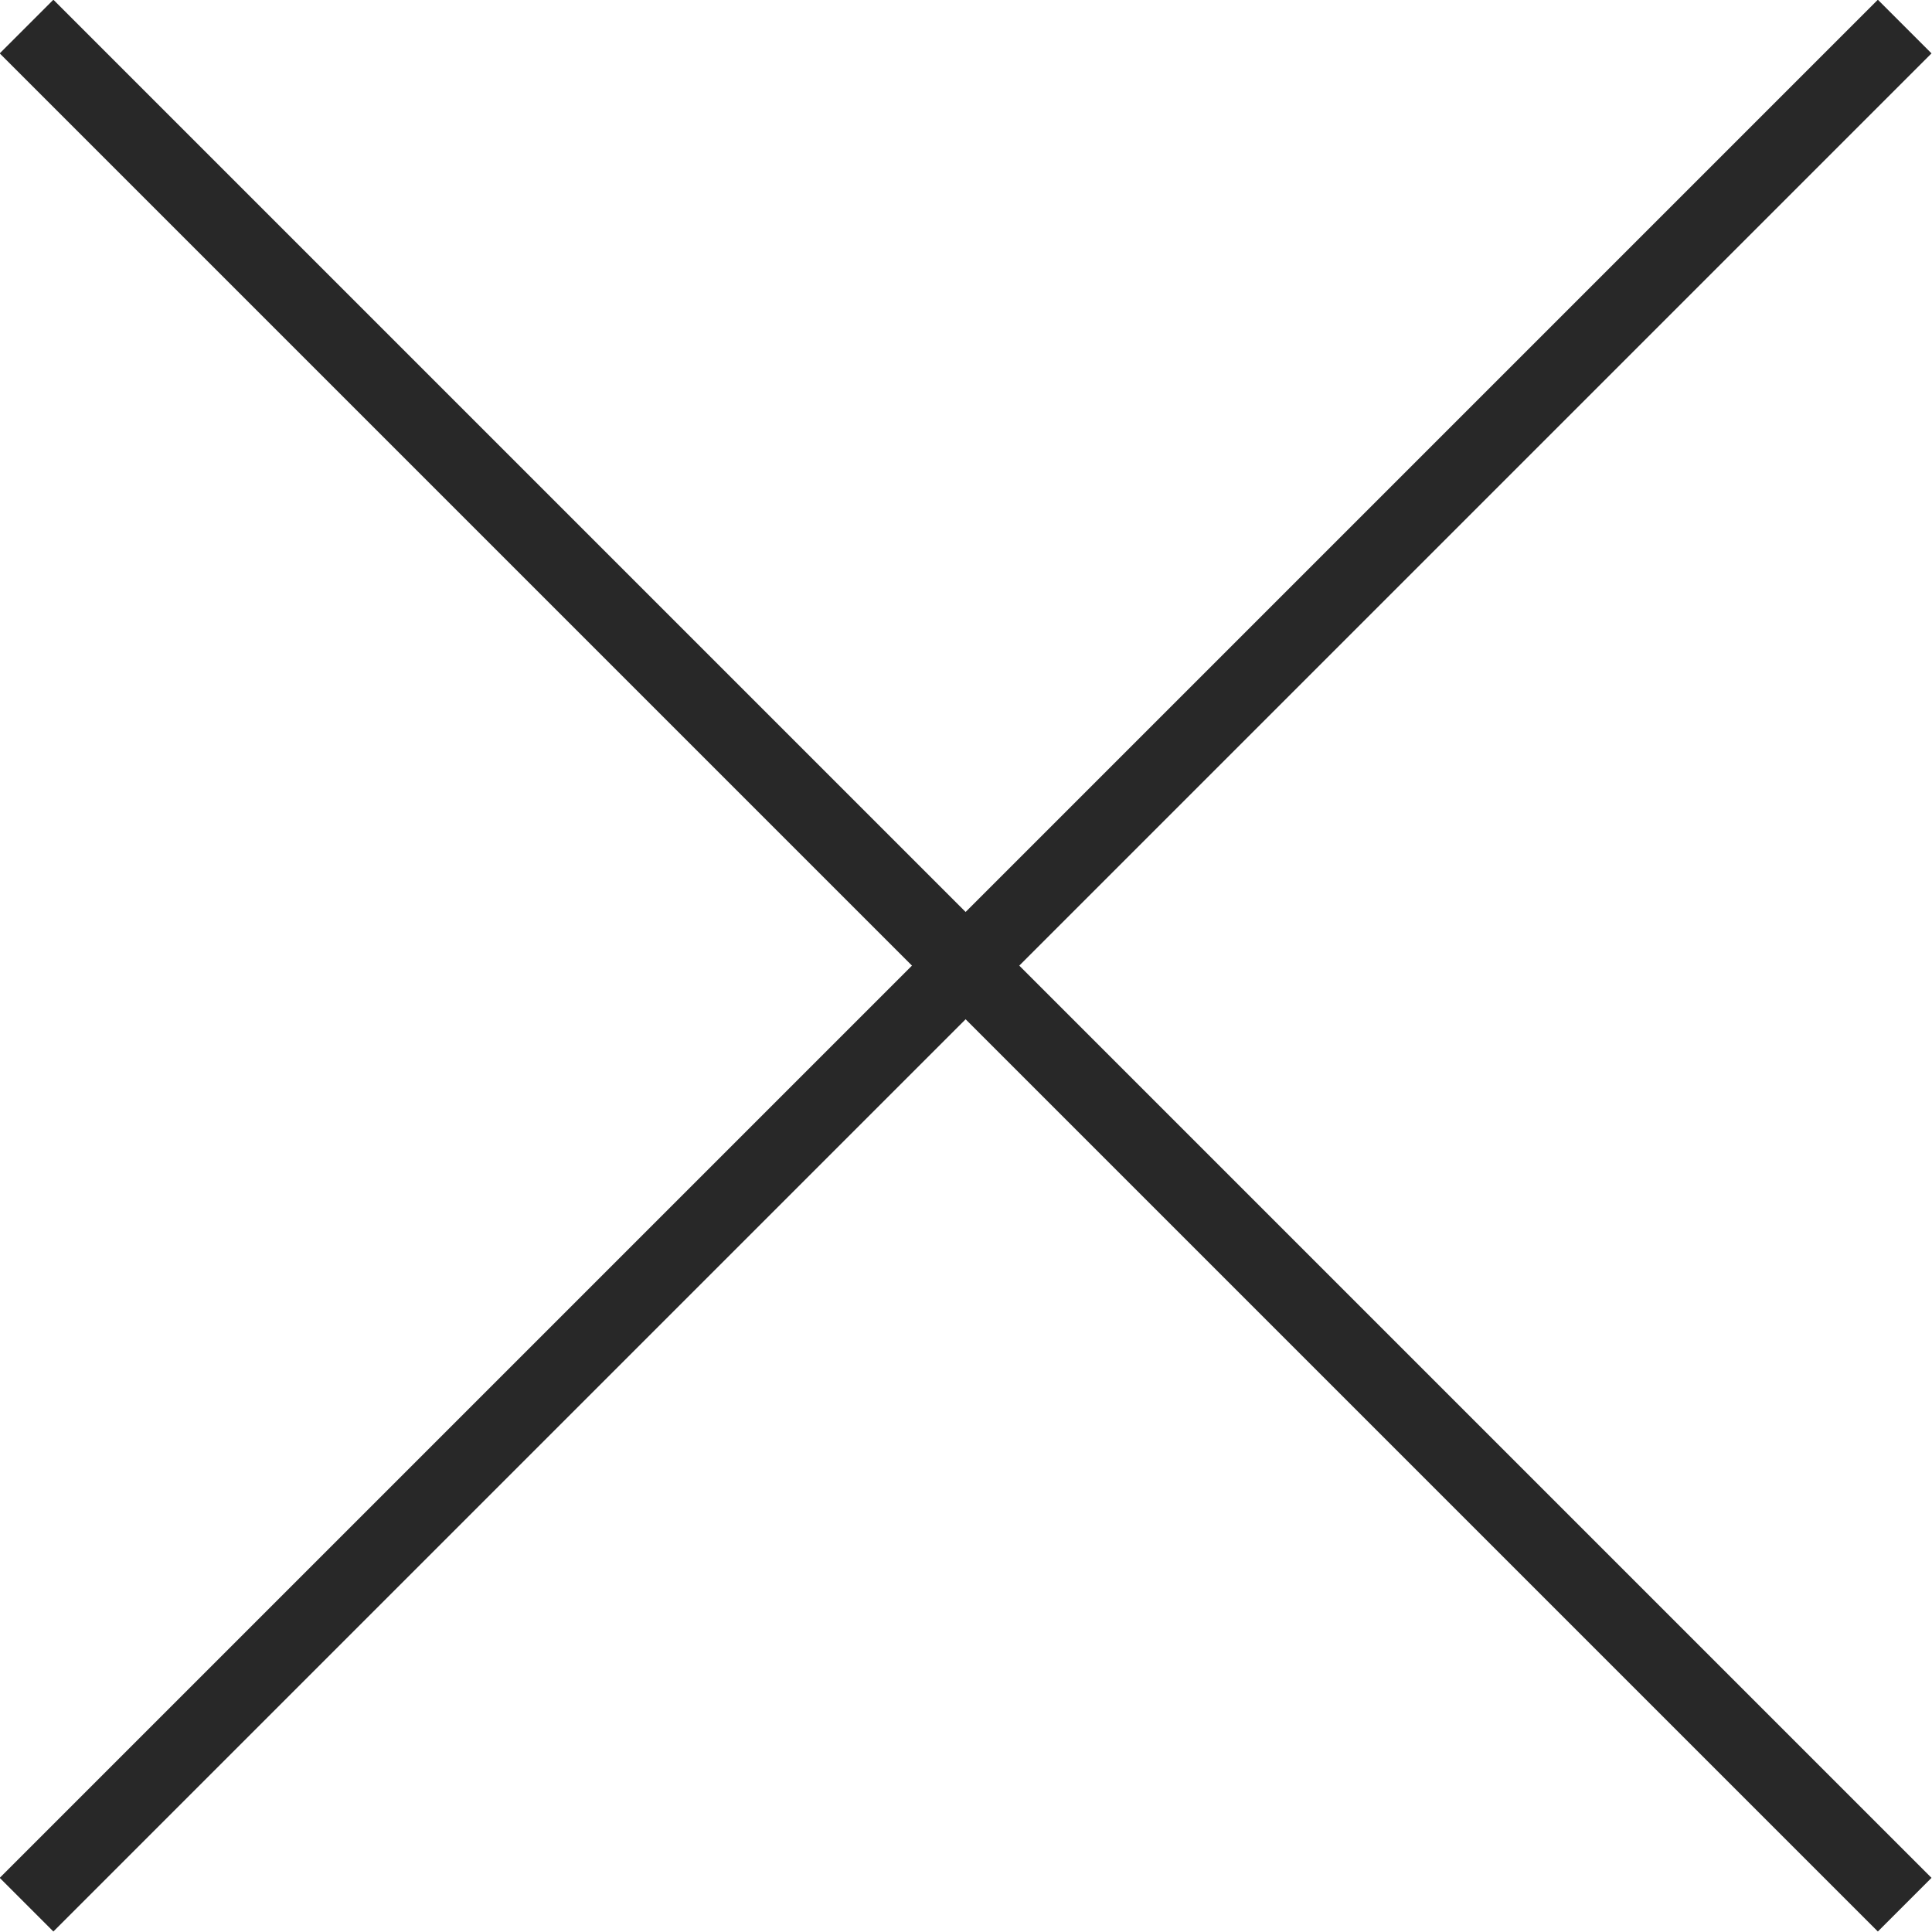
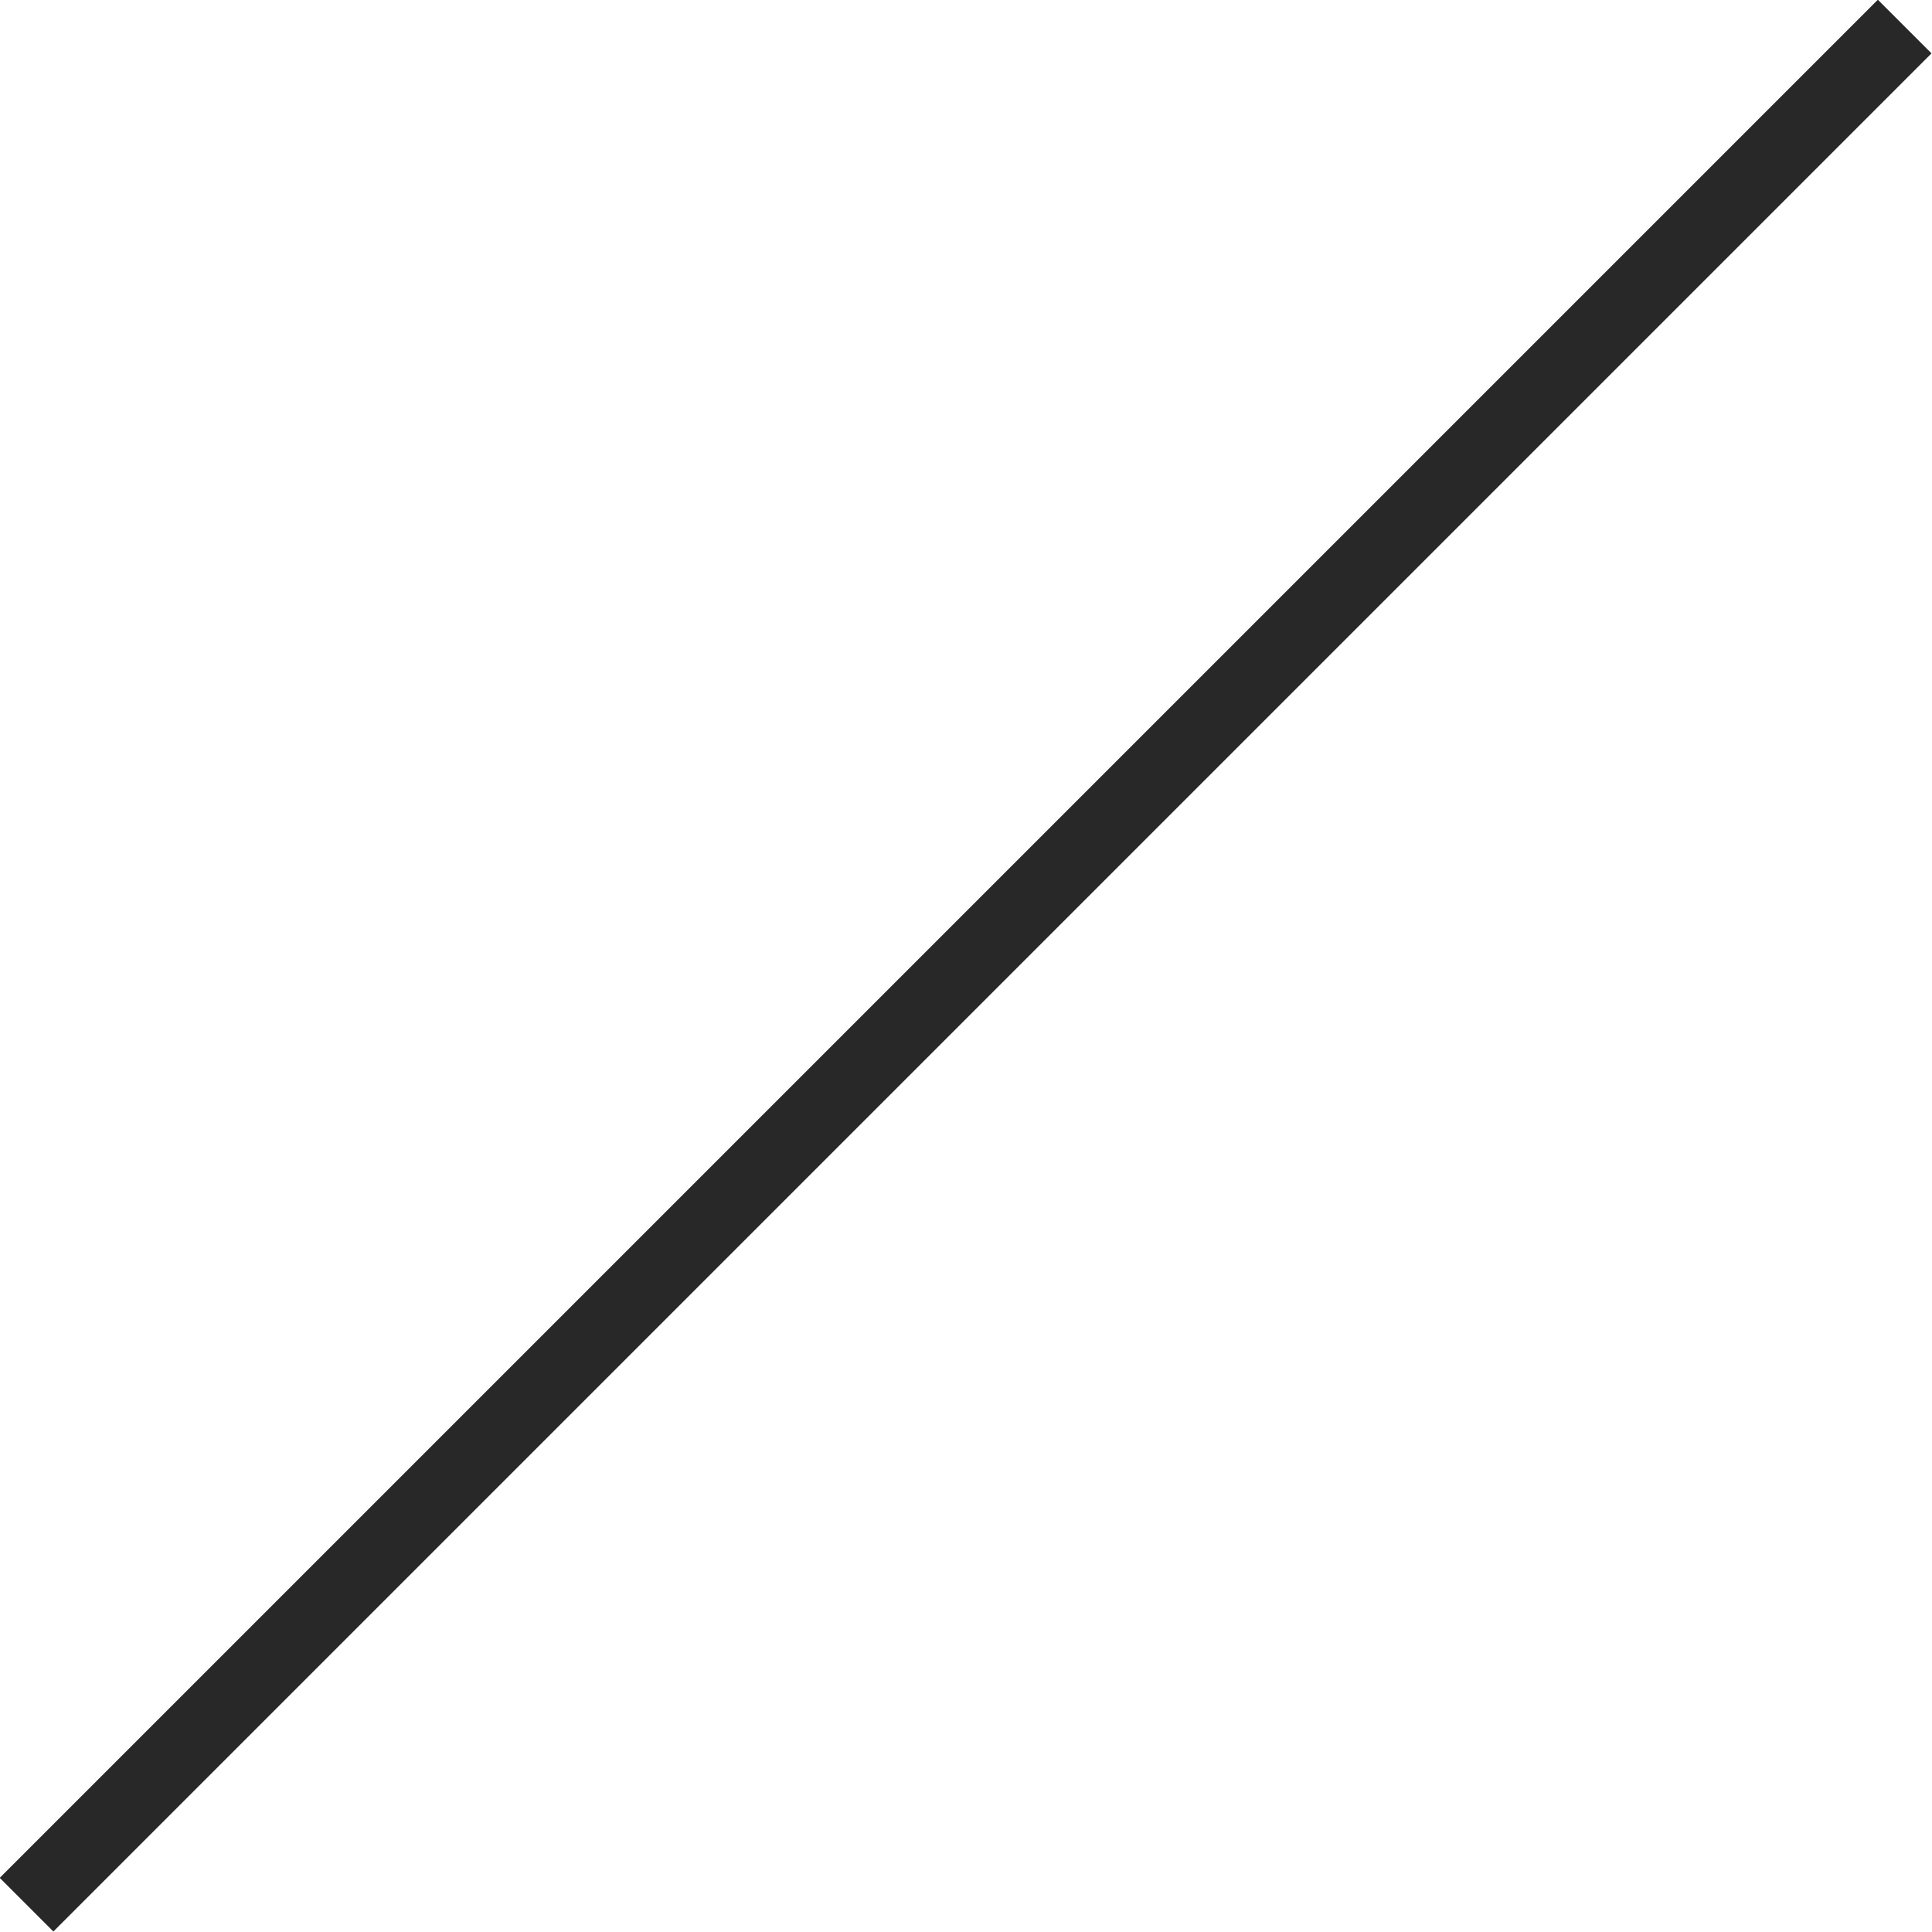
<svg xmlns="http://www.w3.org/2000/svg" id="_レイヤー_2" viewBox="0 0 25.46 25.46">
  <defs>
    <style>.cls-1{fill:none;stroke:#282828;stroke-miterlimit:10;}</style>
  </defs>
  <g id="_背景">
-     <line class="cls-1" x1="25.1" y1="25.1" x2=".35" y2=".35" />
    <line class="cls-1" x1="25.1" y1=".35" x2=".35" y2="25.1" />
  </g>
</svg>